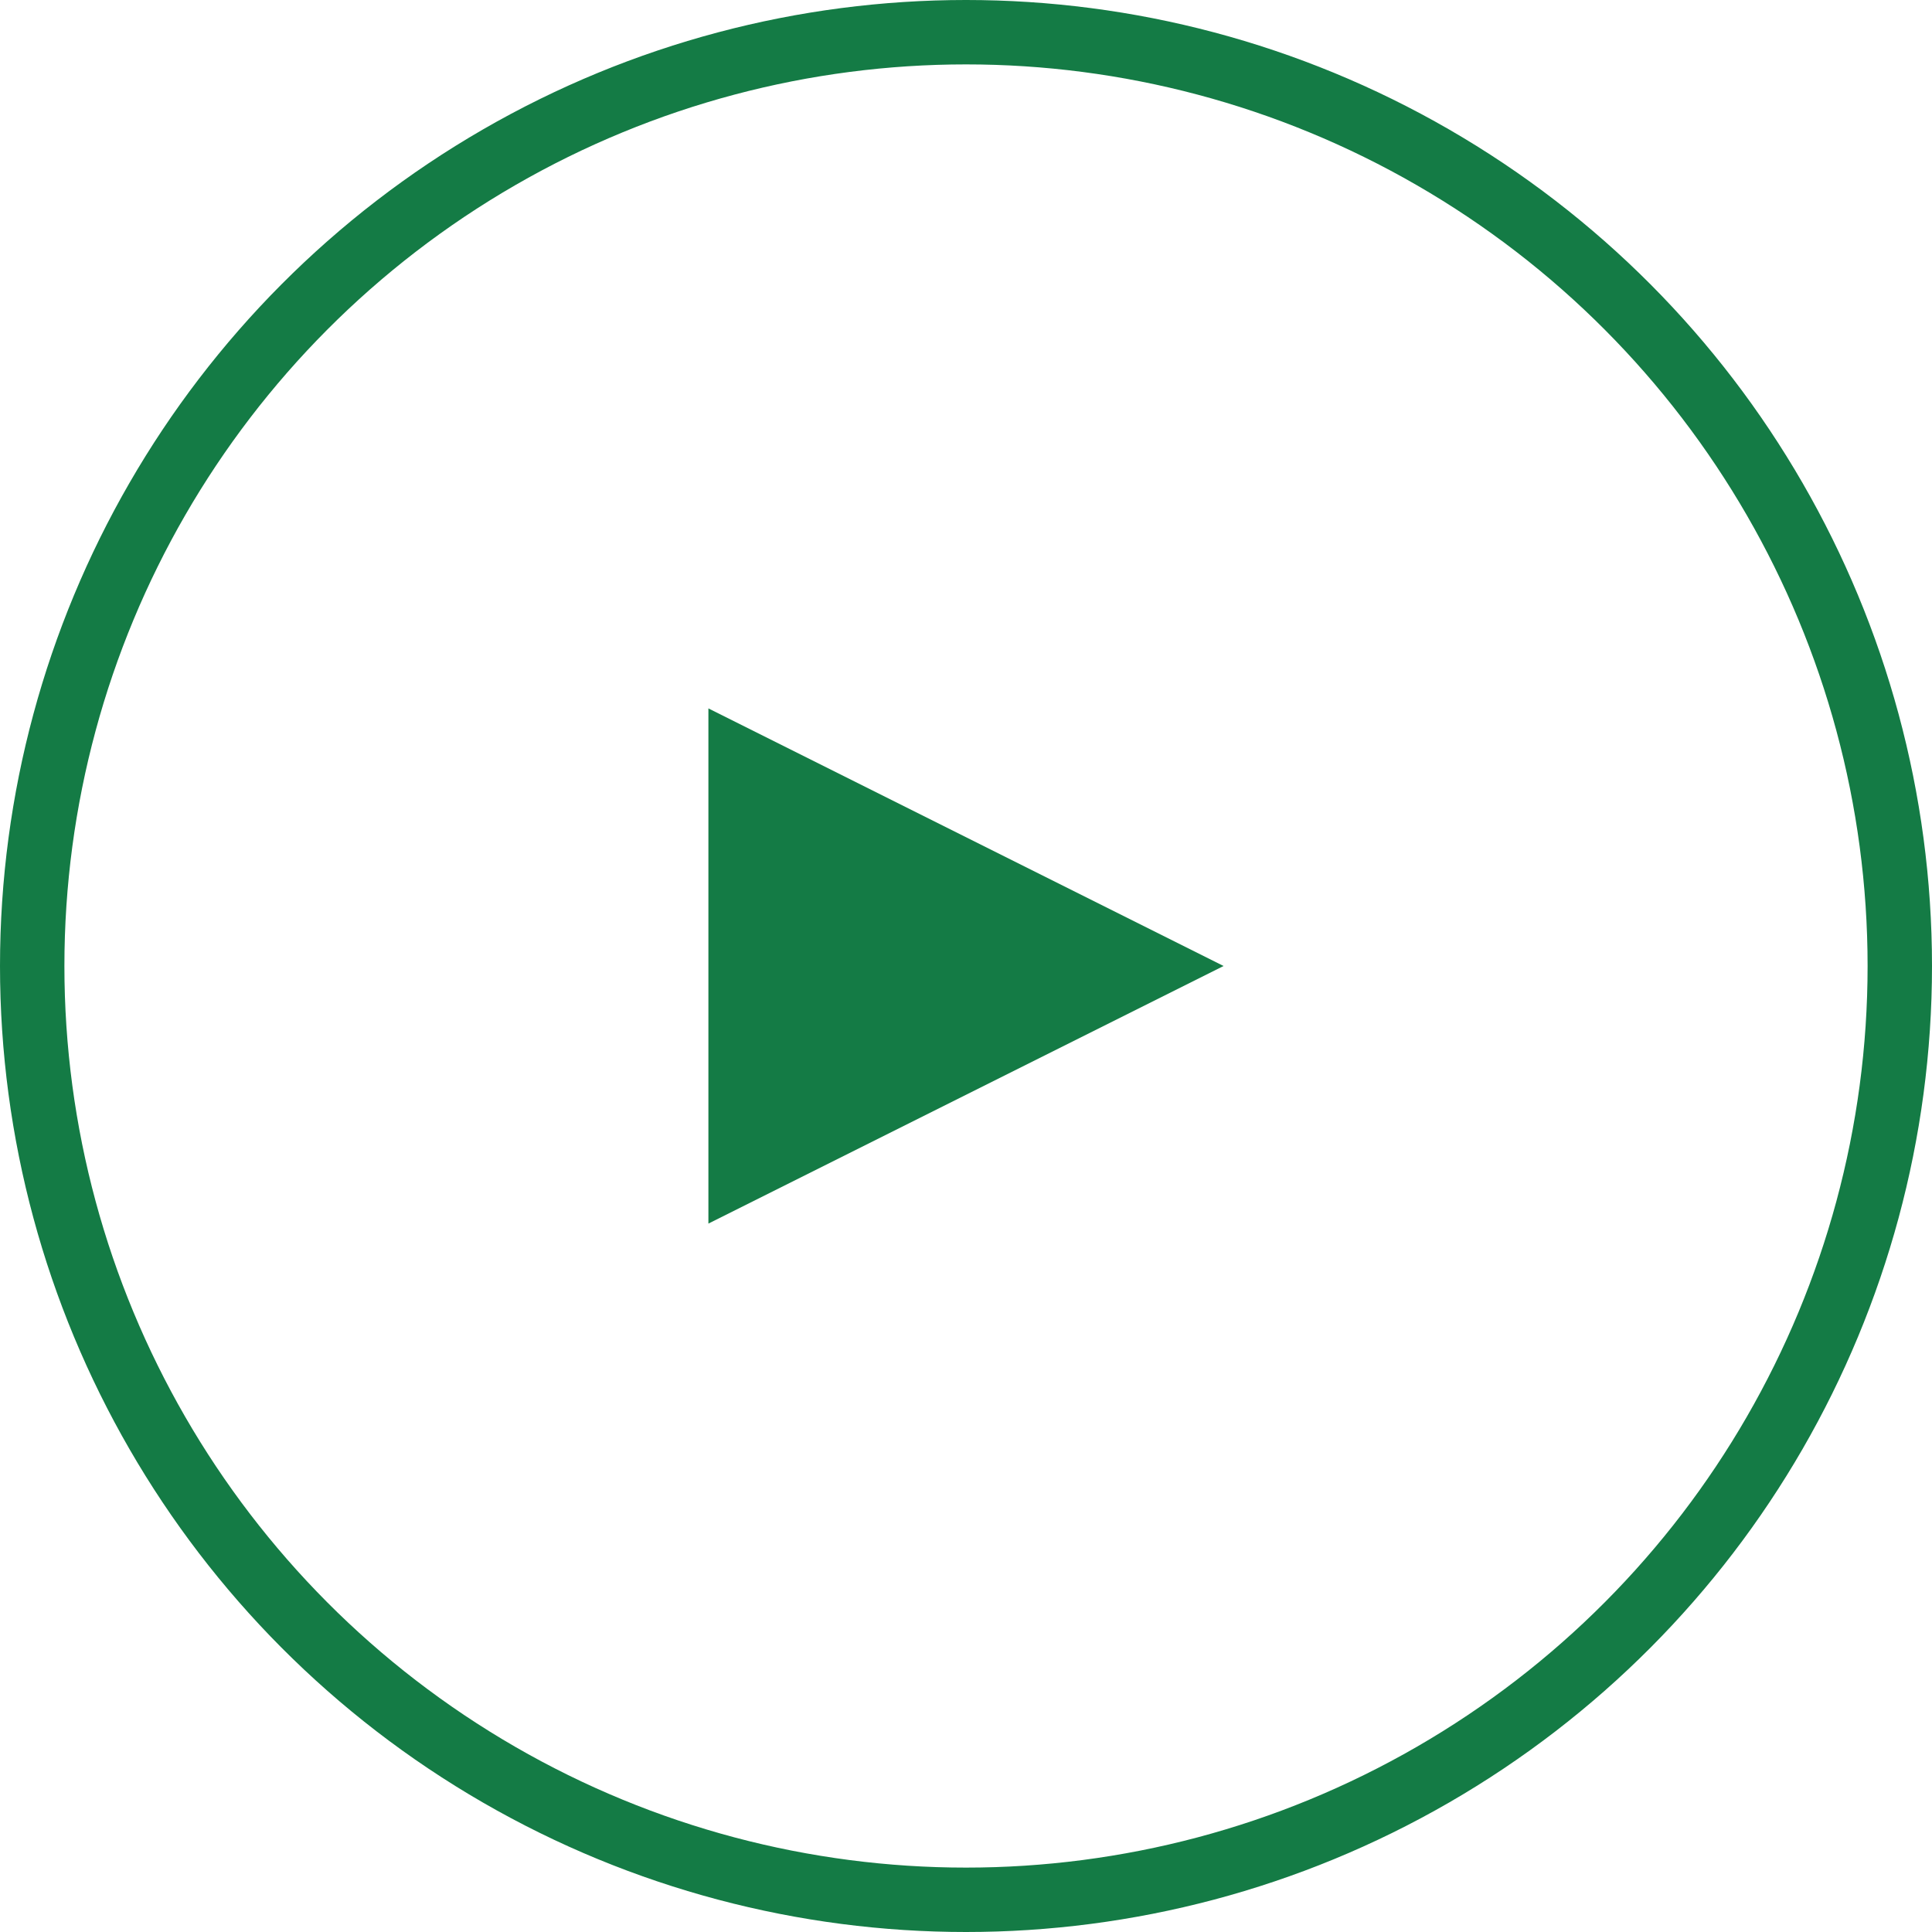
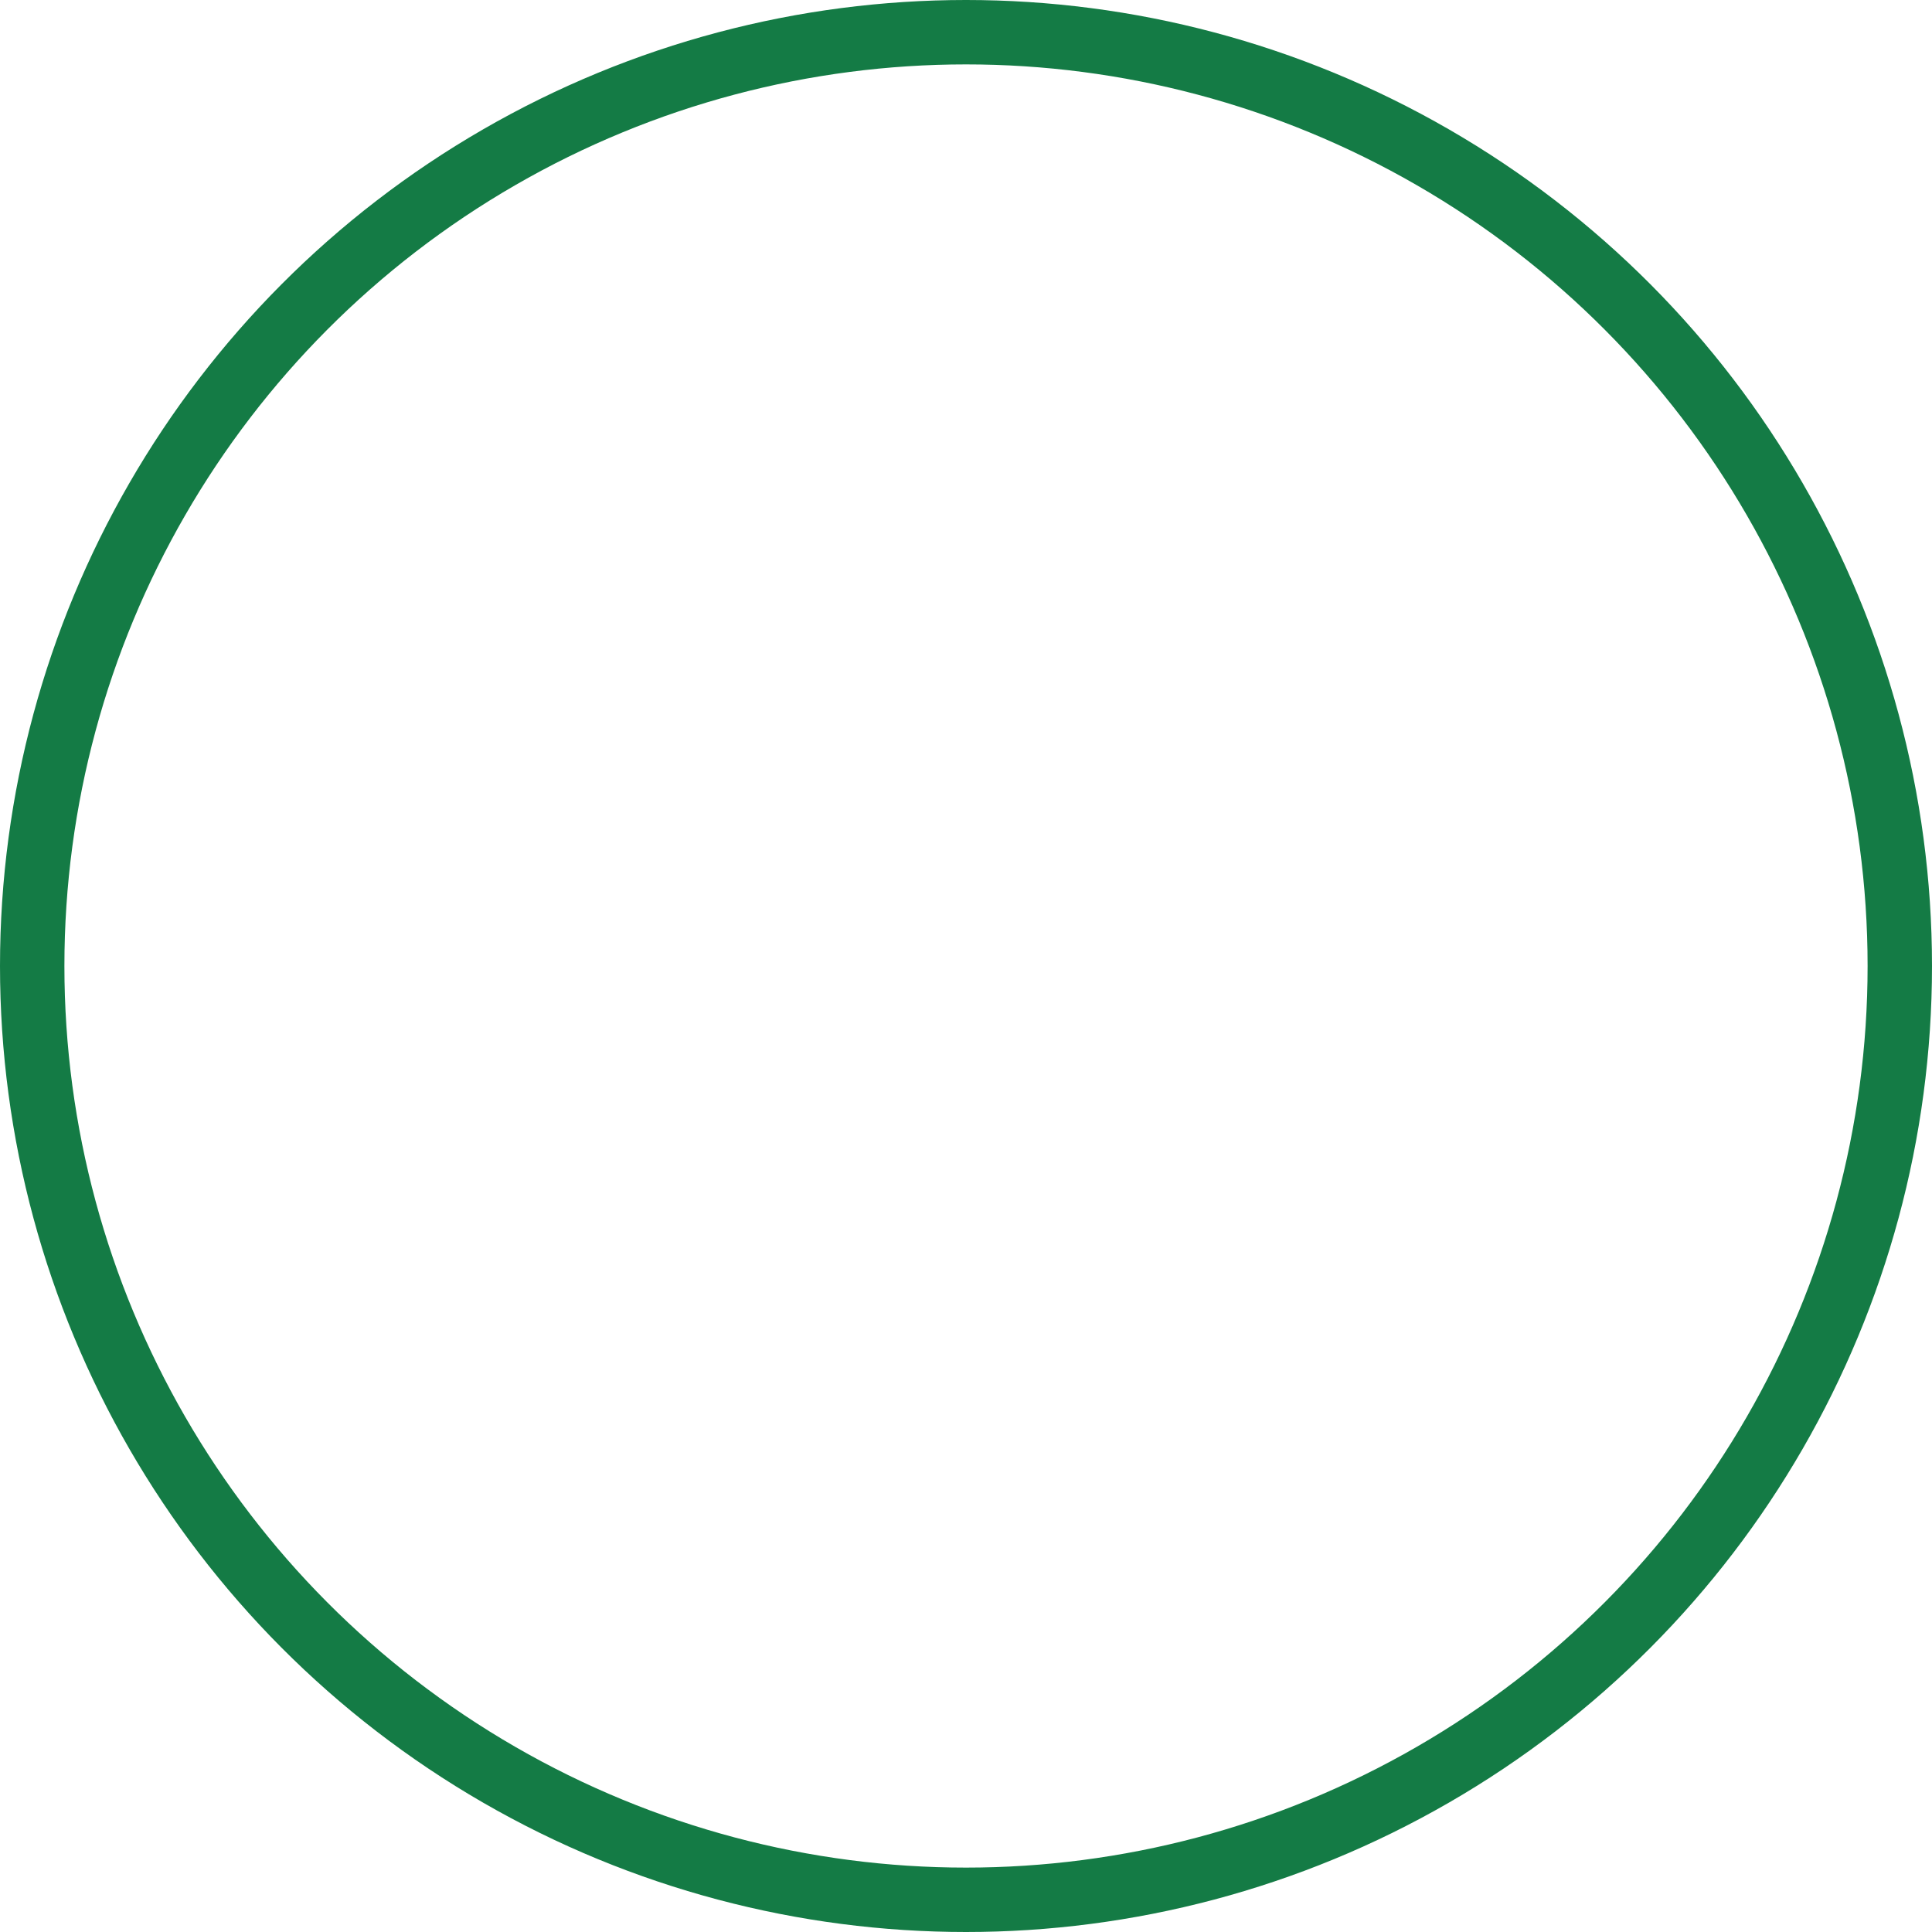
<svg xmlns="http://www.w3.org/2000/svg" id="グループ_115" data-name="グループ 115" width="30" height="30" viewBox="0 0 30 30">
  <g id="楕円形_1" data-name="楕円形 1" fill="none" stroke="#147b45" stroke-width="1">
    <circle cx="15" cy="15" r="15" stroke="none" />
    <circle cx="15" cy="15" r="14.5" fill="none" />
  </g>
-   <path id="多角形_1" data-name="多角形 1" d="M4,0,8,8H0Z" transform="translate(19 11) rotate(90)" fill="#147b45" />
</svg>